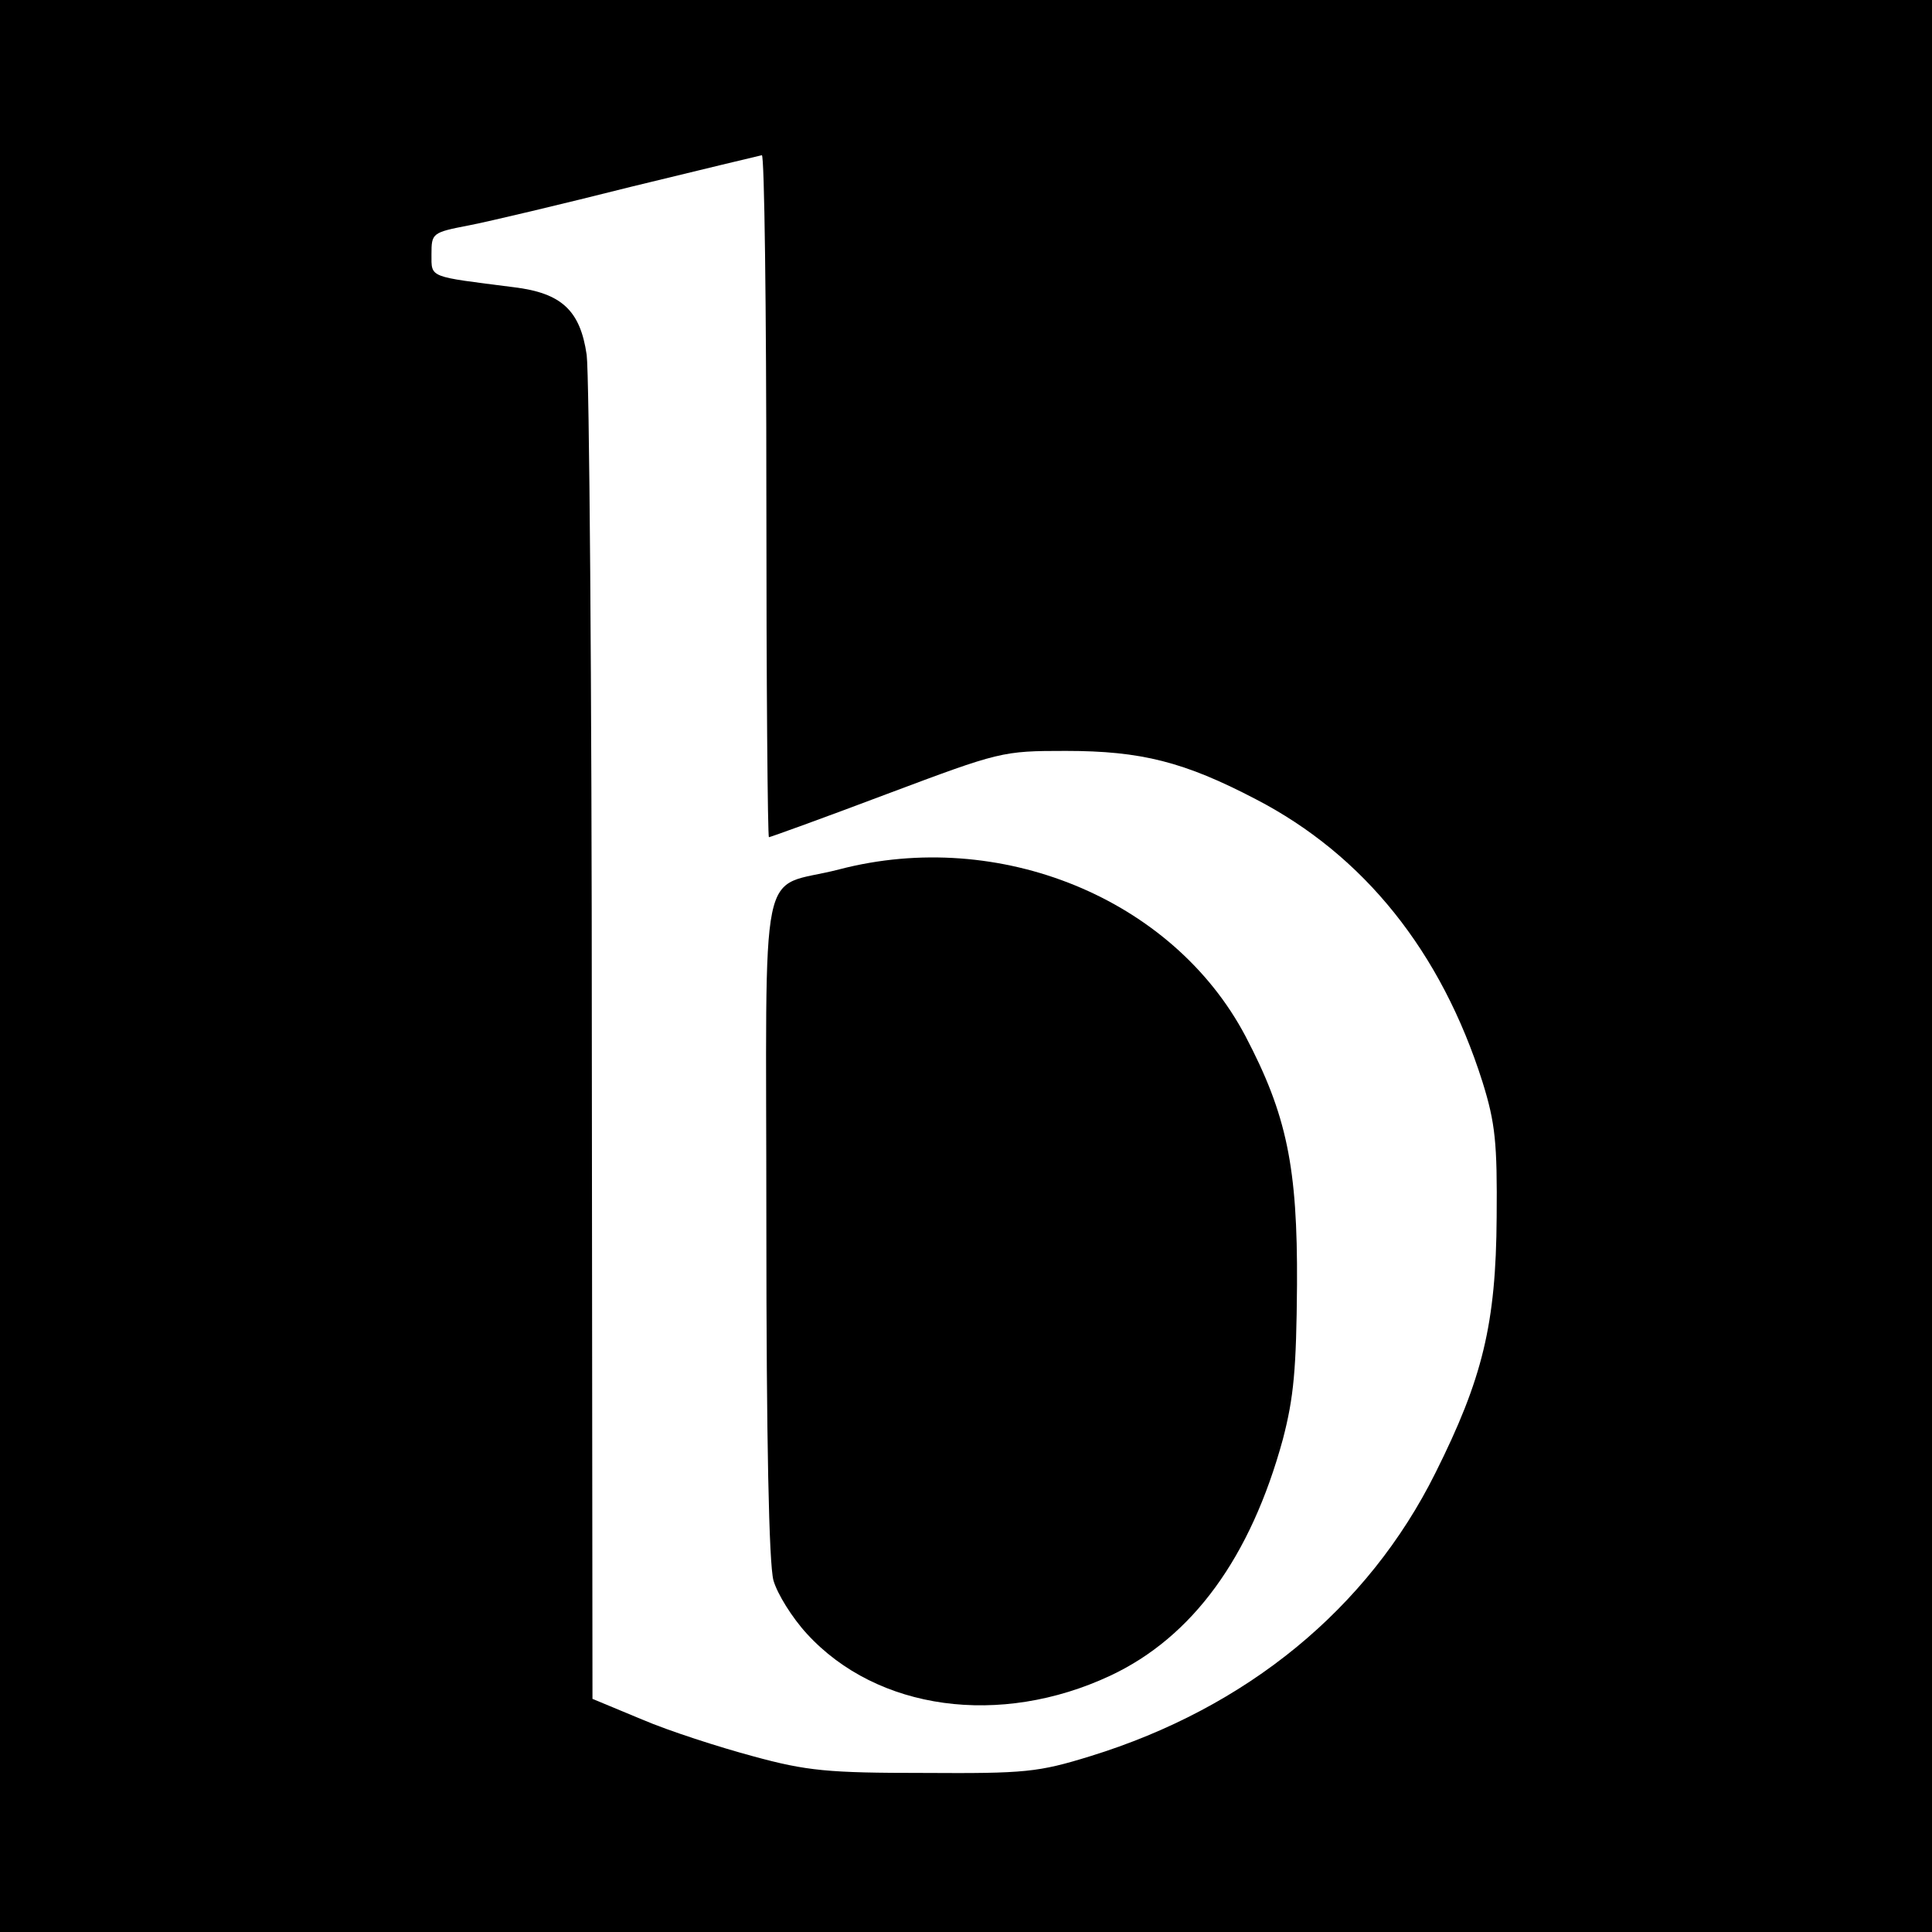
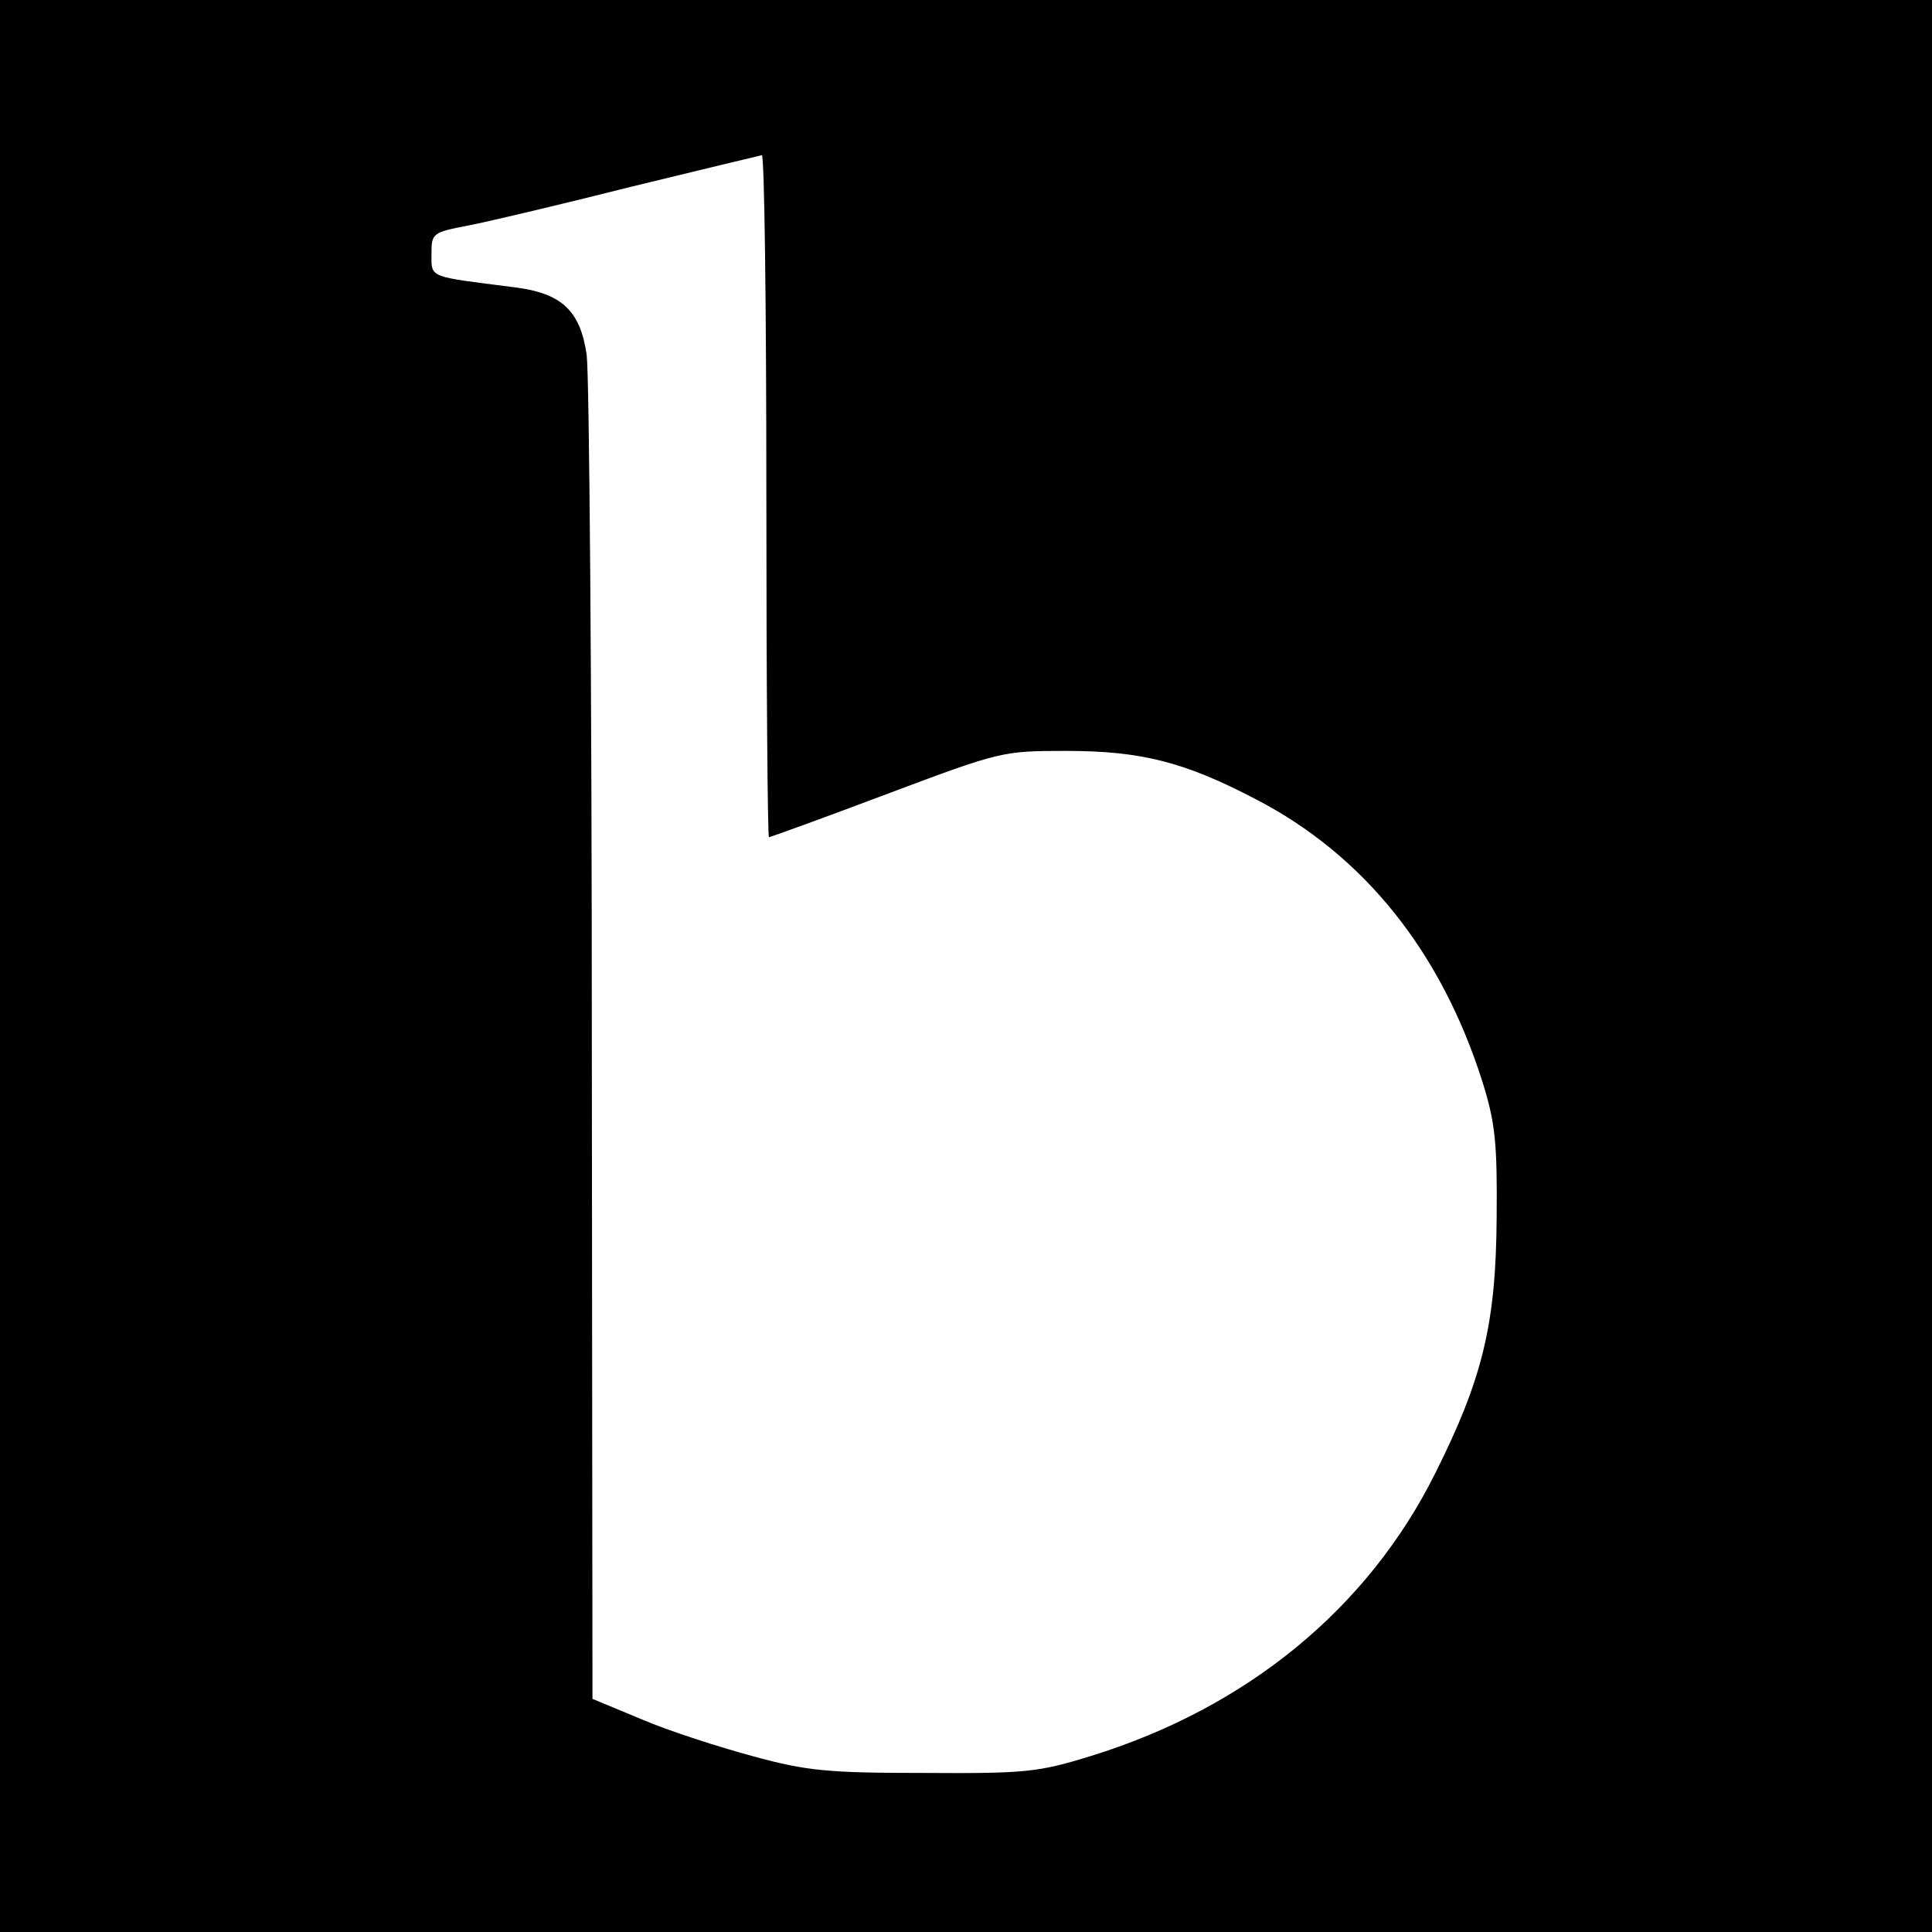
<svg xmlns="http://www.w3.org/2000/svg" version="1.0" width="300pt" height="300pt" viewBox="0 0 300 300" preserveAspectRatio="xMidYMid meet">
  <g transform="translate(0,300) scale(0.1,-0.1)" fill="#000000" stroke="none">
    <path d="M0 1500 l0 -1500 1500 0 1500 0 0 1500 0 1500 -1500 0 -1500 0 0 -1500z m1190 730 c0 -291 2 -530 4 -530 2 0 85 30 183 67 176 66 179 67 278 67 117 0 184 -17 295 -75 168 -87 288 -237 352 -439 20 -64 23 -95 22 -210 -1 -166 -22 -251 -95 -397 -105 -211 -293 -365 -536 -440 -81 -25 -101 -27 -258 -26 -149 0 -182 3 -266 26 -52 14 -130 39 -172 57 l-77 32 -1 1016 c0 560 -4 1041 -8 1071 -10 69 -39 96 -113 105 -133 17 -128 14 -128 51 0 33 1 34 58 45 31 6 145 33 252 60 107 26 198 48 203 49 4 1 7 -237 7 -529z" />
-     <path d="M1303 1650 c-127 -33 -113 36 -113 -553 0 -333 4 -525 11 -551 6 -21 29 -58 52 -83 109 -119 300 -145 471 -65 128 60 218 184 268 367 17 65 21 109 22 240 1 183 -16 264 -80 386 -113 214 -382 324 -631 259z" />
  </g>
</svg>